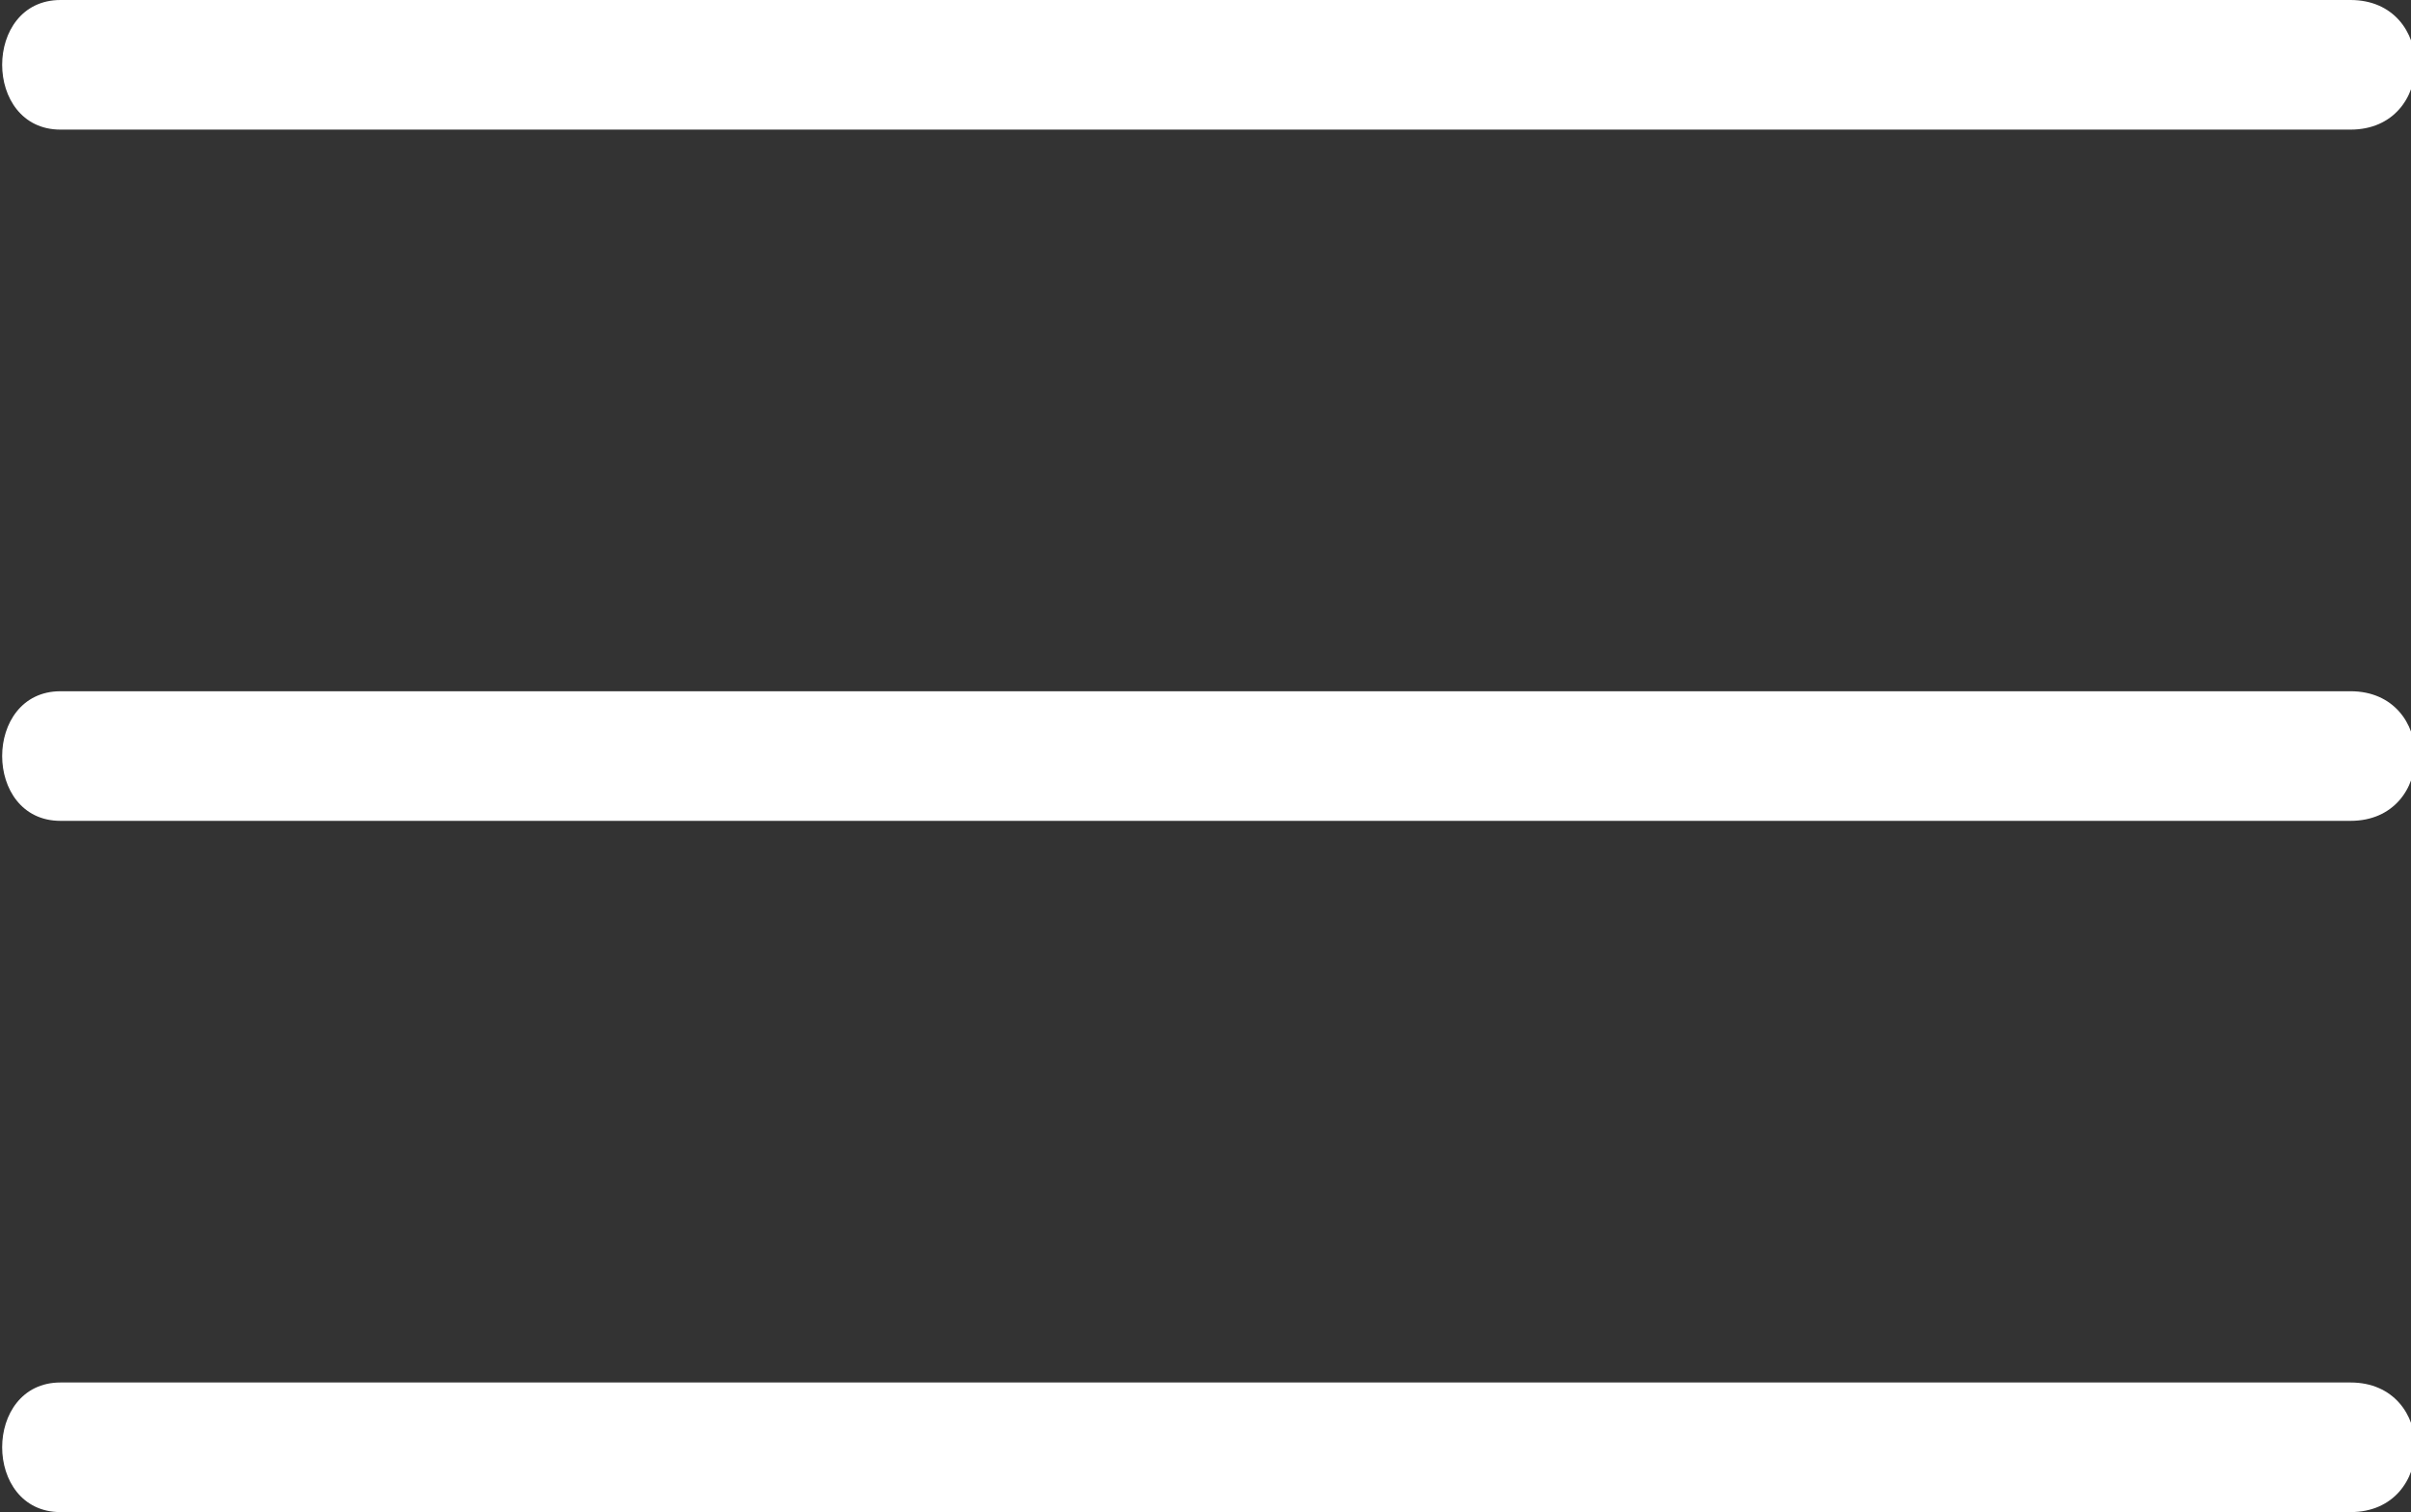
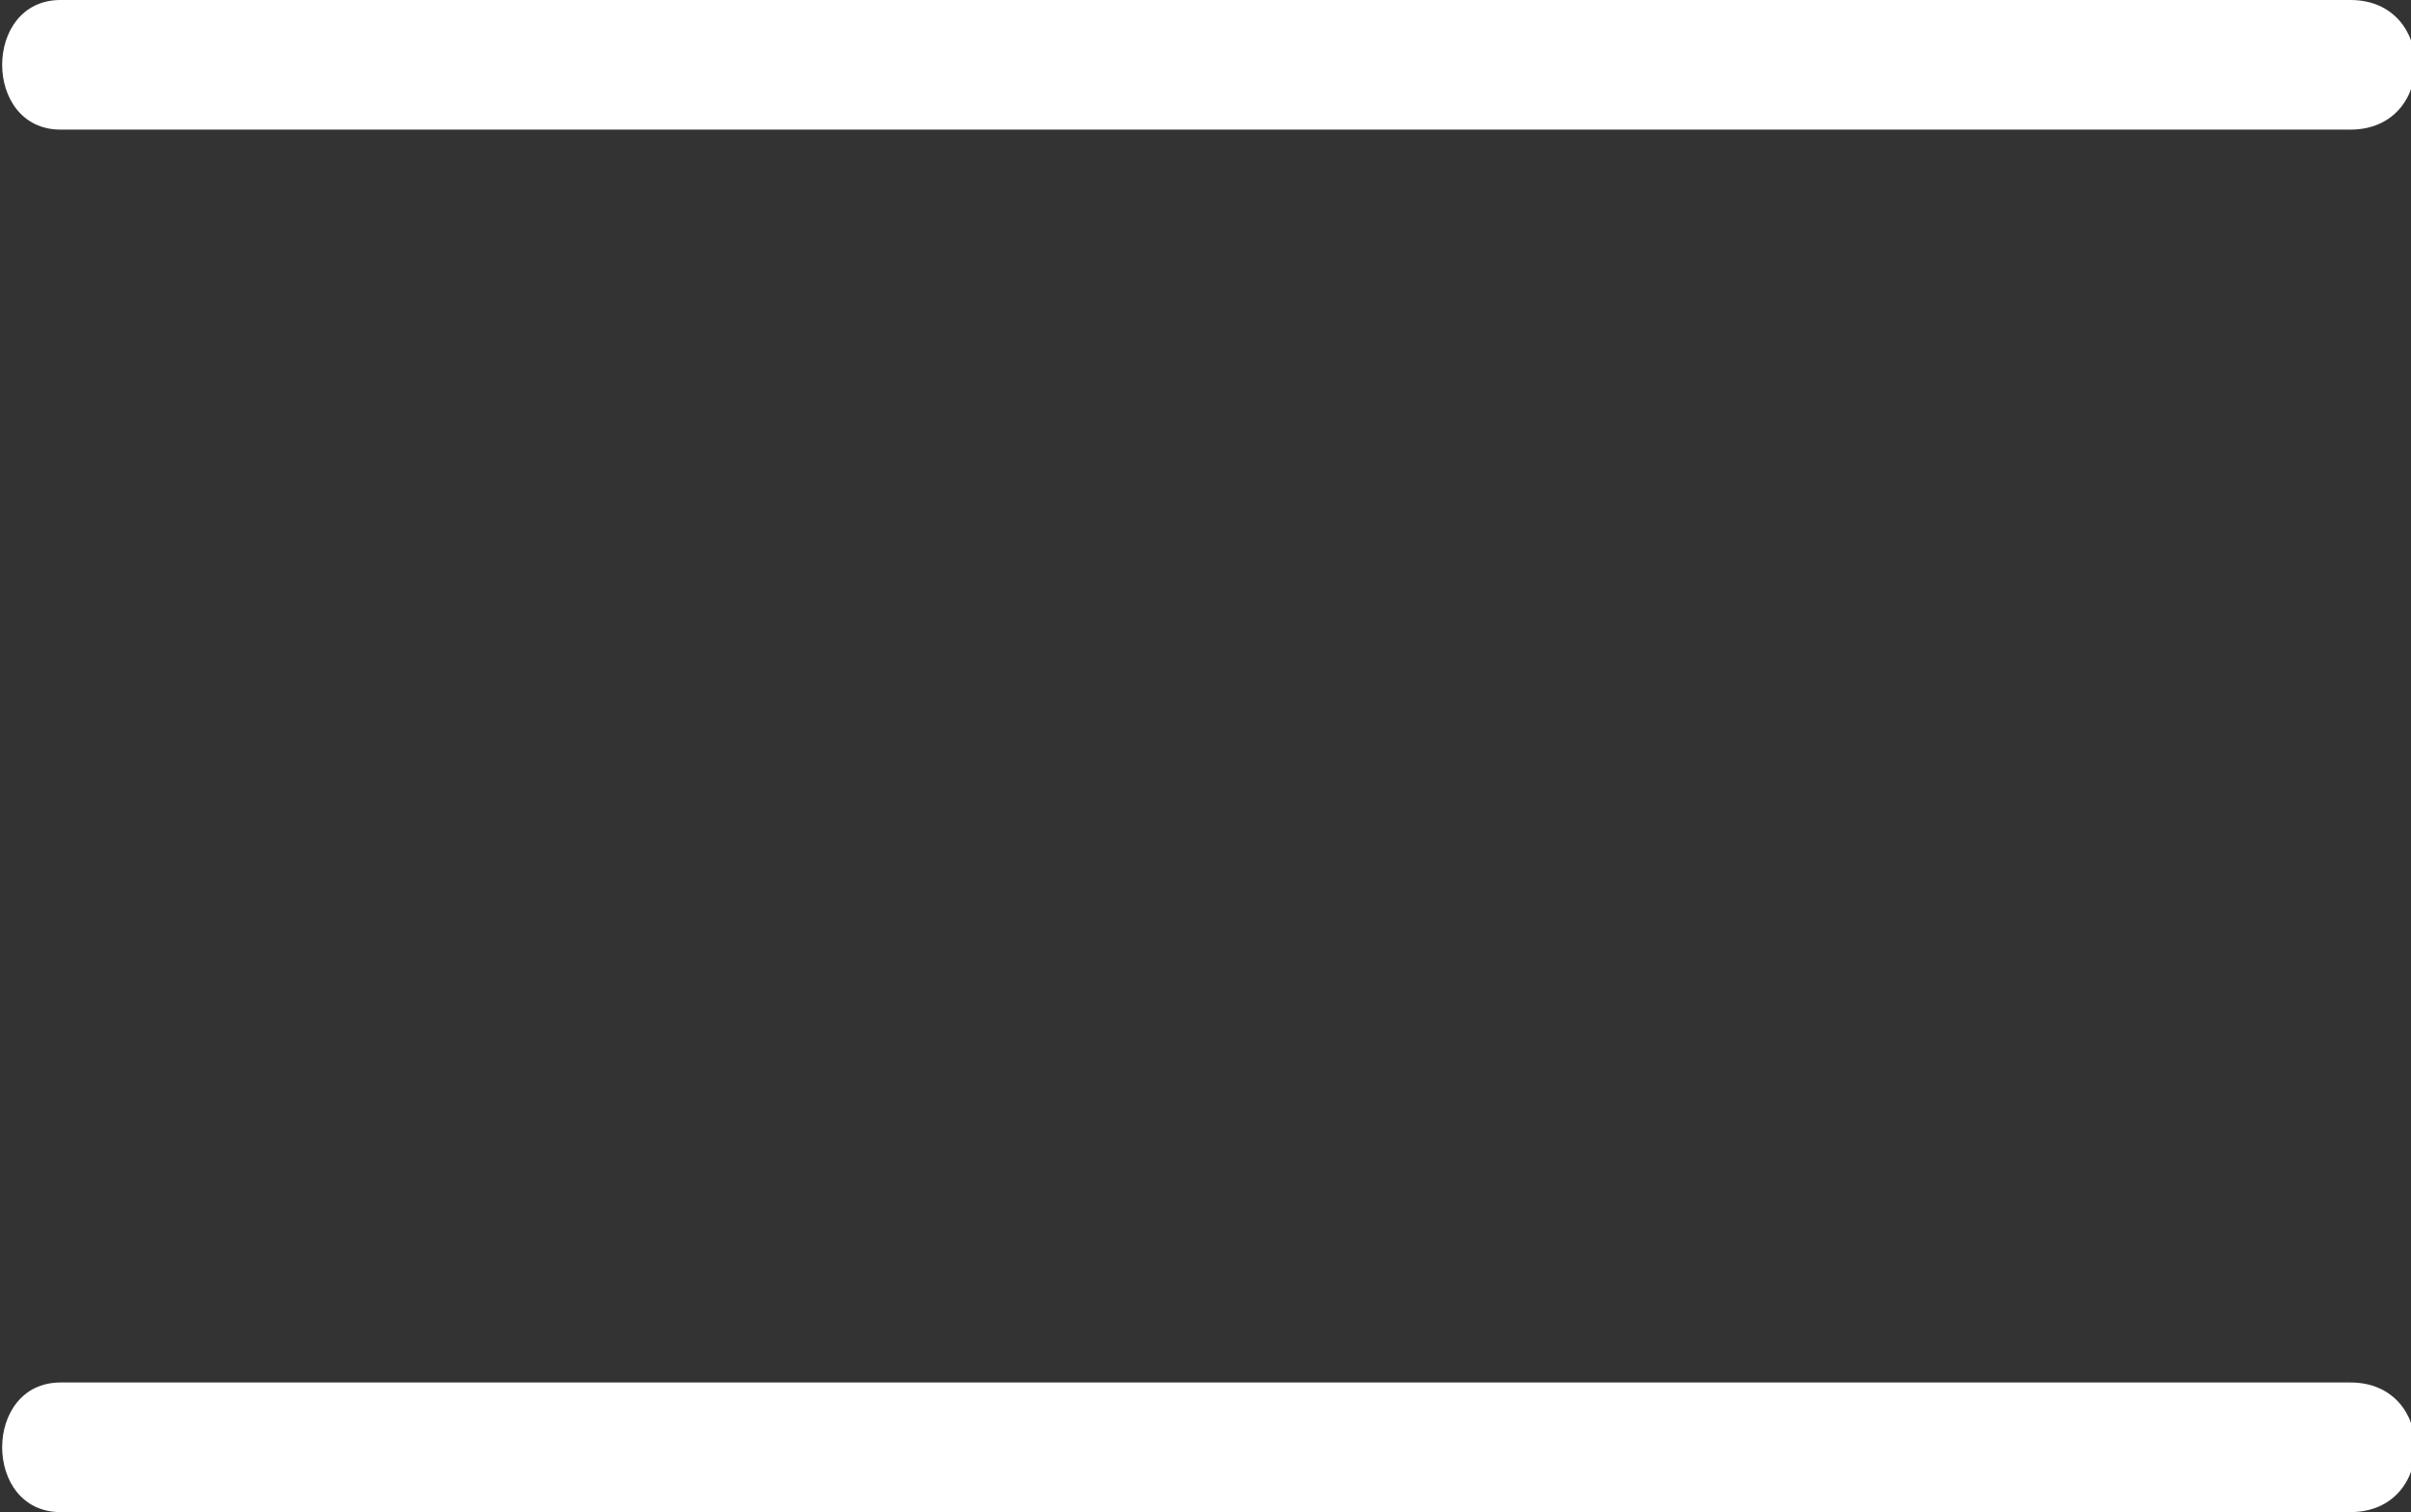
<svg xmlns="http://www.w3.org/2000/svg" version="1.1" id="Layer_1" x="0px" y="0px" viewBox="0 0 27.9 17.5" style="enable-background:new 0 0 27.9 17.5;" xml:space="preserve">
  <rect x="0" y="0" width="27.9" height="17.5" fill="#333333" stroke="none" />
  <style type="text/css">
	.st0{fill:#FFFFFF;}
</style>
  <g>
    <g>
      <path class="st0" d="M0.7,1.5c8.8,0,17.6,0,26.5,0c1,0,1-1.5,0-1.5C18.4,0,9.5,0,0.7,0C-0.2,0-0.2,1.5,0.7,1.5L0.7,1.5z" />
    </g>
  </g>
  <g>
    <g>
-       <path class="st0" d="M0.7,9.5c8.8,0,17.6,0,26.5,0c1,0,1-1.5,0-1.5C18.4,8,9.5,8,0.7,8C-0.2,8-0.2,9.5,0.7,9.5L0.7,9.5z" />
-     </g>
+       </g>
  </g>
  <g>
    <g>
      <path class="st0" d="M0.7,17.5c8.8,0,17.6,0,26.5,0c1,0,1-1.5,0-1.5c-8.8,0-17.6,0-26.5,0C-0.2,16-0.2,17.5,0.7,17.5L0.7,17.5z" />
    </g>
  </g>
</svg>